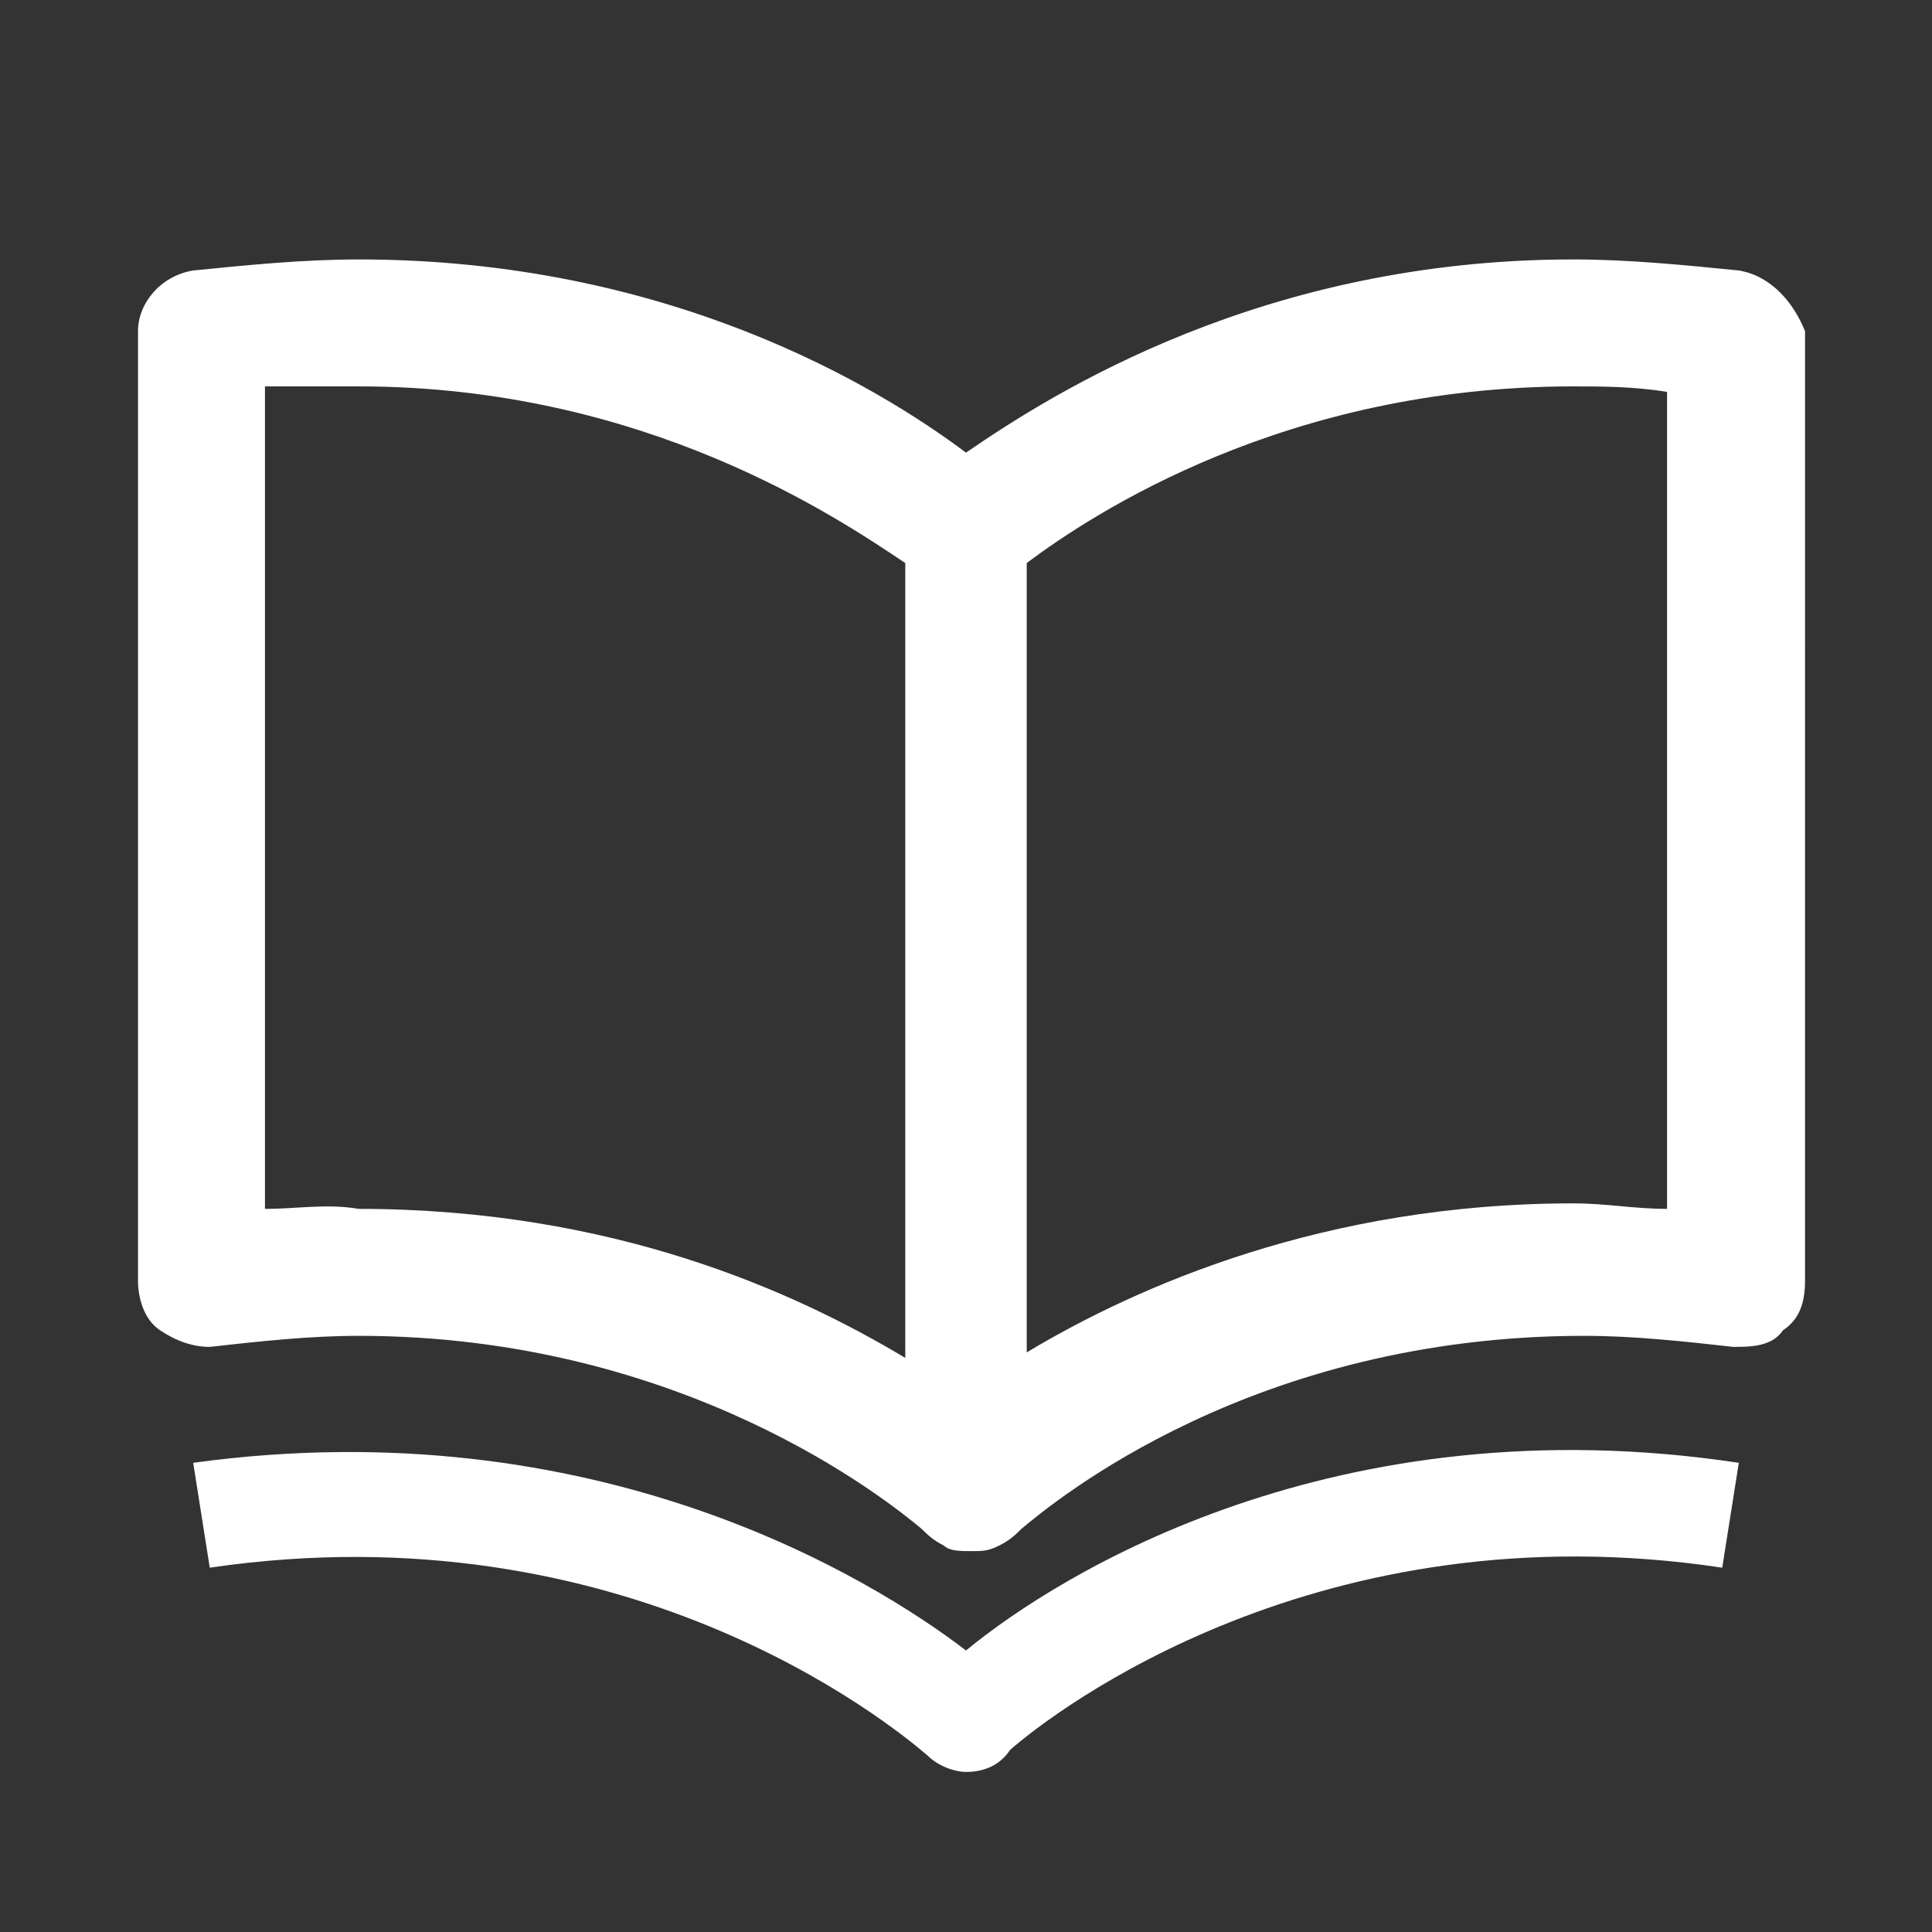
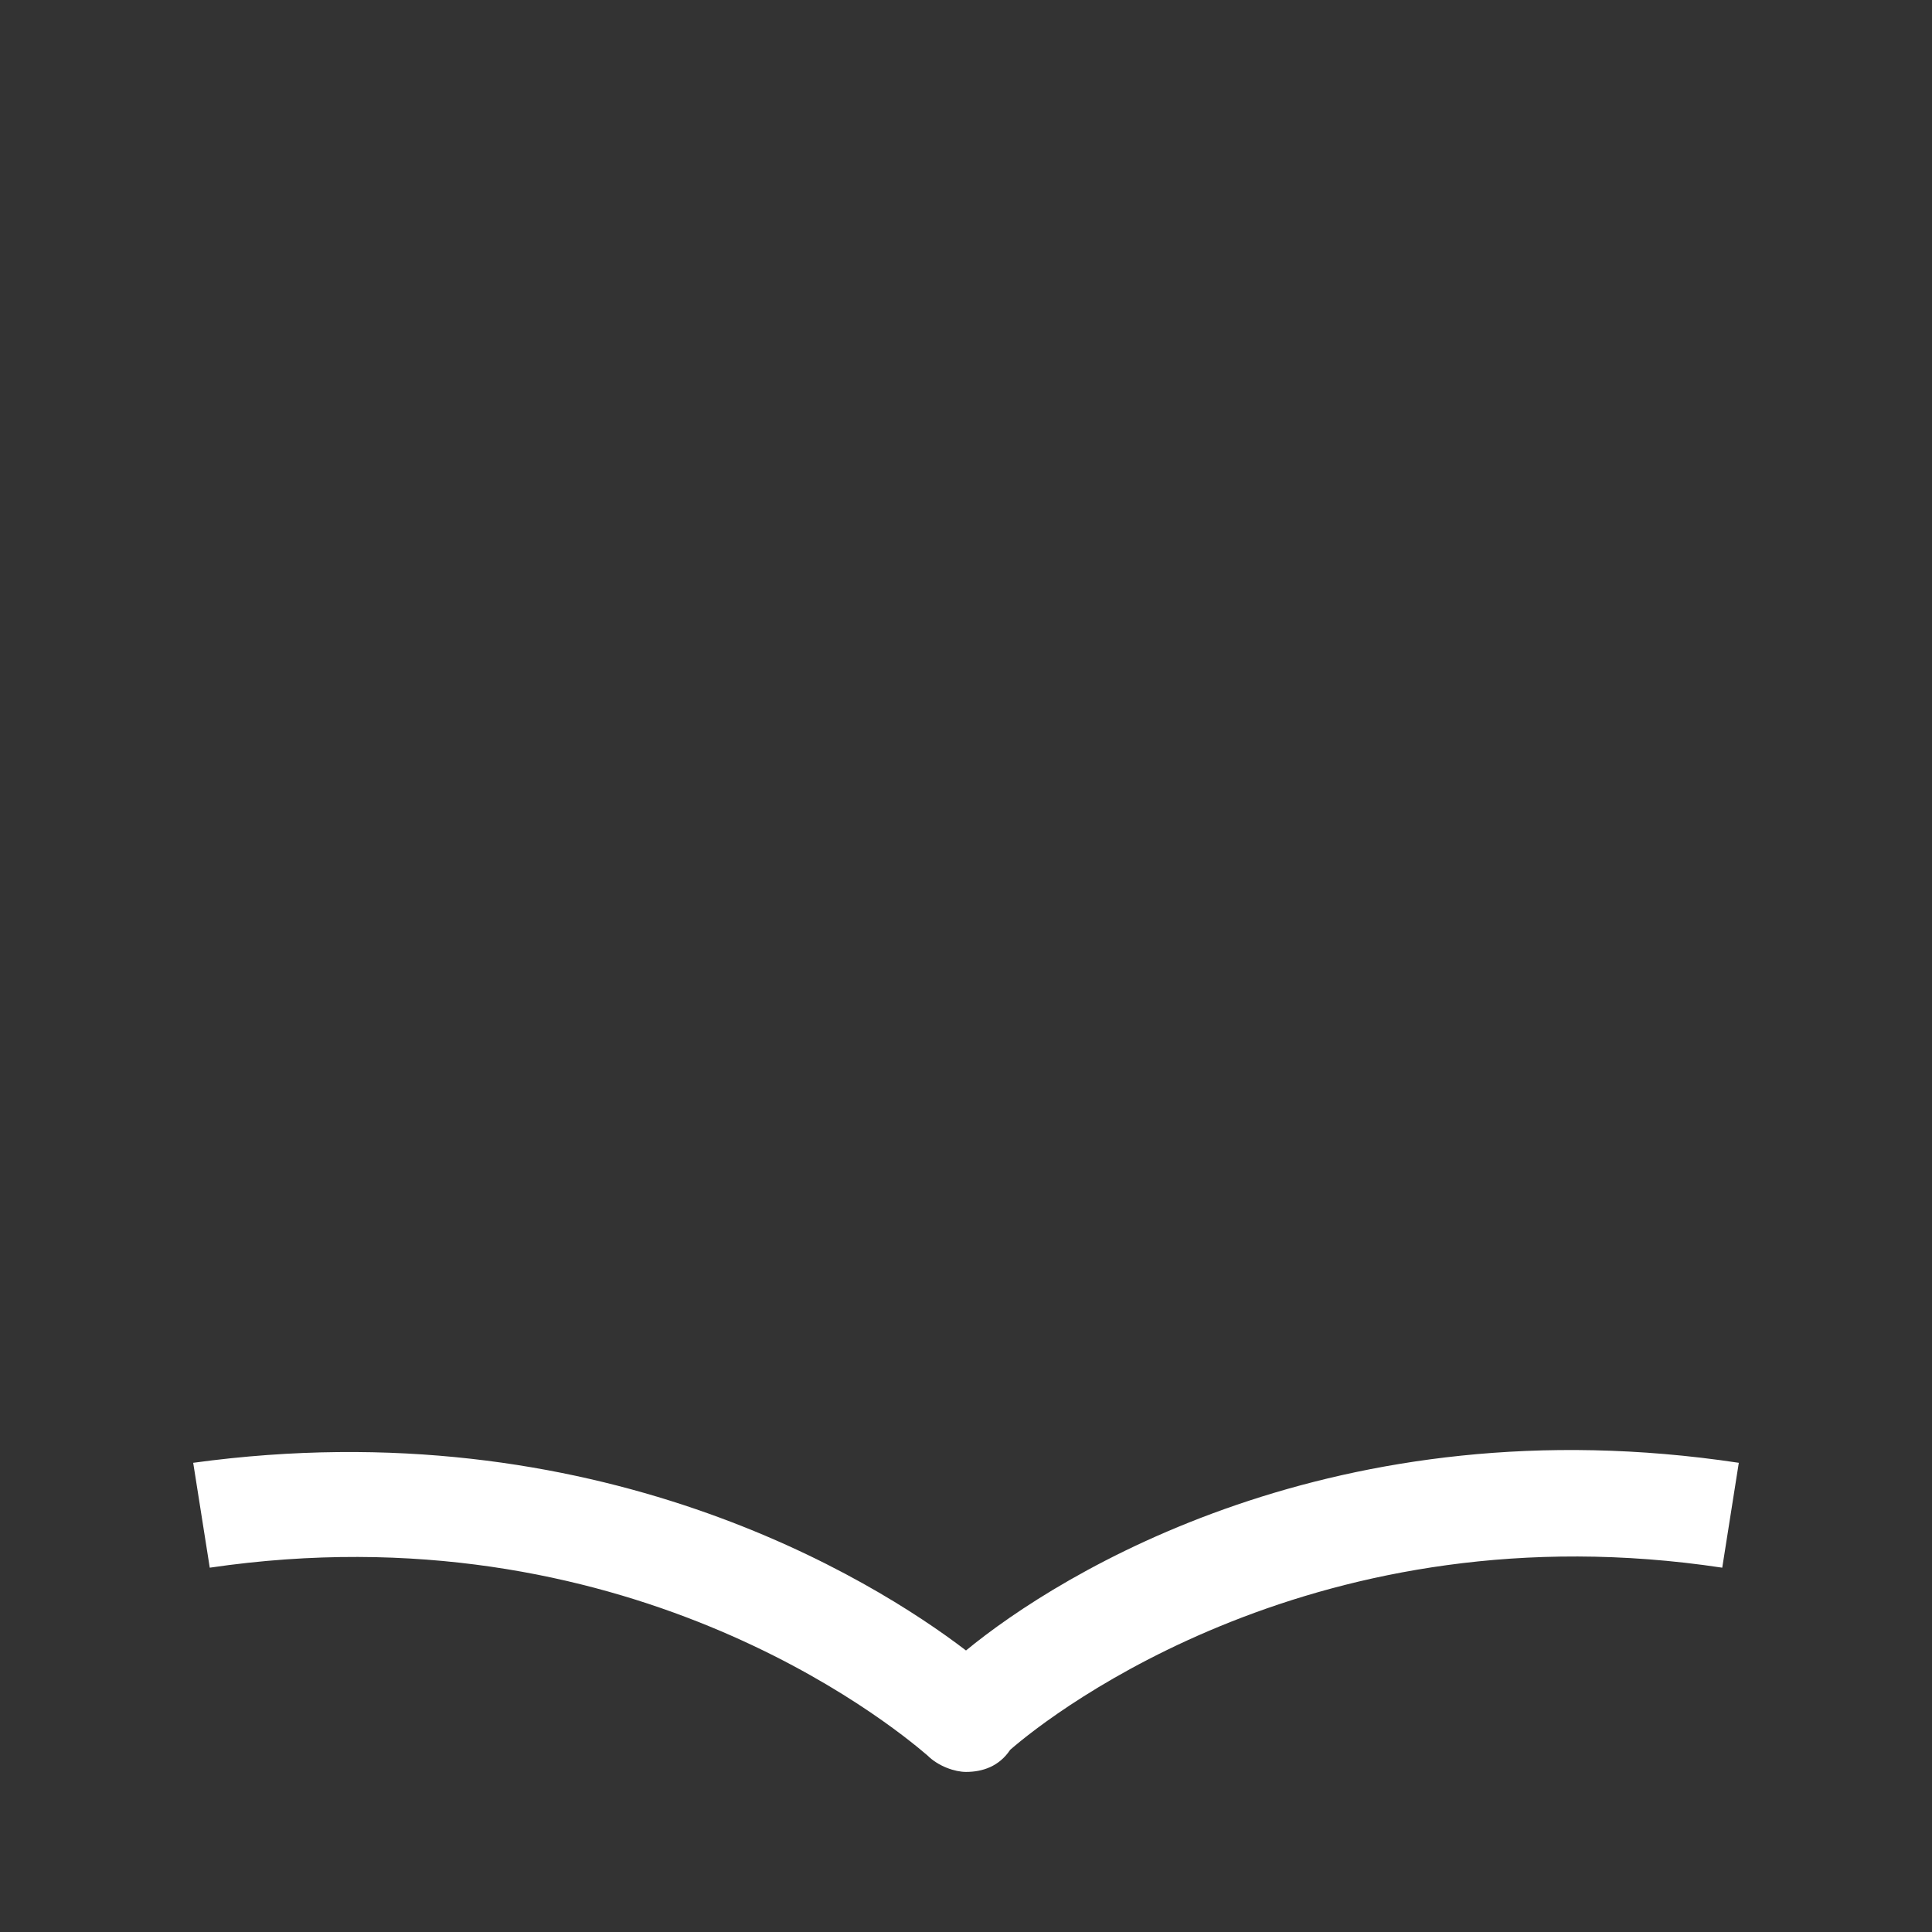
<svg xmlns="http://www.w3.org/2000/svg" version="1.1" id="レイヤー_1" x="0px" y="0px" viewBox="0 0 35 35" style="enable-background:new 0 0 35 35;" xml:space="preserve">
  <rect x="0" y="0" width="35" height="35" fill="#333333" stroke="none" />
  <style type="text/css">
	.st0{fill:#FFFFFF;}
</style>
  <g>
-     <path class="st0" d="M31.5,4.9c-1-0.1-2-0.2-3-0.2c-5.6,0-9.4,2.4-11,3.5c-1.6-1.2-5.4-3.5-11-3.5c-1,0-2,0.1-3,0.2   C2.9,5,2.5,5.5,2.5,6v17.2c0,0.3,0.1,0.7,0.4,0.9c0.3,0.2,0.6,0.3,0.9,0.3c0.9-0.1,1.8-0.2,2.7-0.2c5.9,0,9.6,3,10.2,3.5   c0.1,0.1,0.2,0.2,0.4,0.3c0.1,0.1,0.3,0.1,0.5,0.1c0,0,0,0,0,0c0,0,0,0,0,0c0.2,0,0.3,0,0.5-0.1c0.2-0.1,0.3-0.2,0.4-0.3   c0.6-0.5,4.2-3.5,10.2-3.5c0.9,0,1.8,0.1,2.7,0.2c0.3,0,0.7,0,0.9-0.3c0.3-0.2,0.4-0.5,0.4-0.9V6C32.5,5.5,32.1,5,31.5,4.9z    M4.8,21.9V7C5.4,7,5.9,7,6.5,7c5.2,0,8.7,2.4,9.9,3.2v14.4c-2-1.2-5.3-2.7-9.9-2.7C5.9,21.8,5.4,21.9,4.8,21.9z M30.2,21.9   c-0.6,0-1.1-0.1-1.7-0.1c-4.5,0-7.9,1.5-9.9,2.7V10.2C19.8,9.3,23.3,7,28.5,7c0.5,0,1.1,0,1.7,0.1V21.9z" />
    <path class="st0" d="M17.5,29.9c-1.7-1.3-6.7-4.4-14-3.4l0.3,1.9c7.5-1.1,12.3,2.8,13,3.4c0.2,0.2,0.5,0.3,0.7,0.3   c0.3,0,0.6-0.1,0.8-0.4c0.8-0.7,5.6-4.4,12.9-3.3l0.3-1.9C24.2,25.4,19.2,28.5,17.5,29.9z" />
  </g>
</svg>